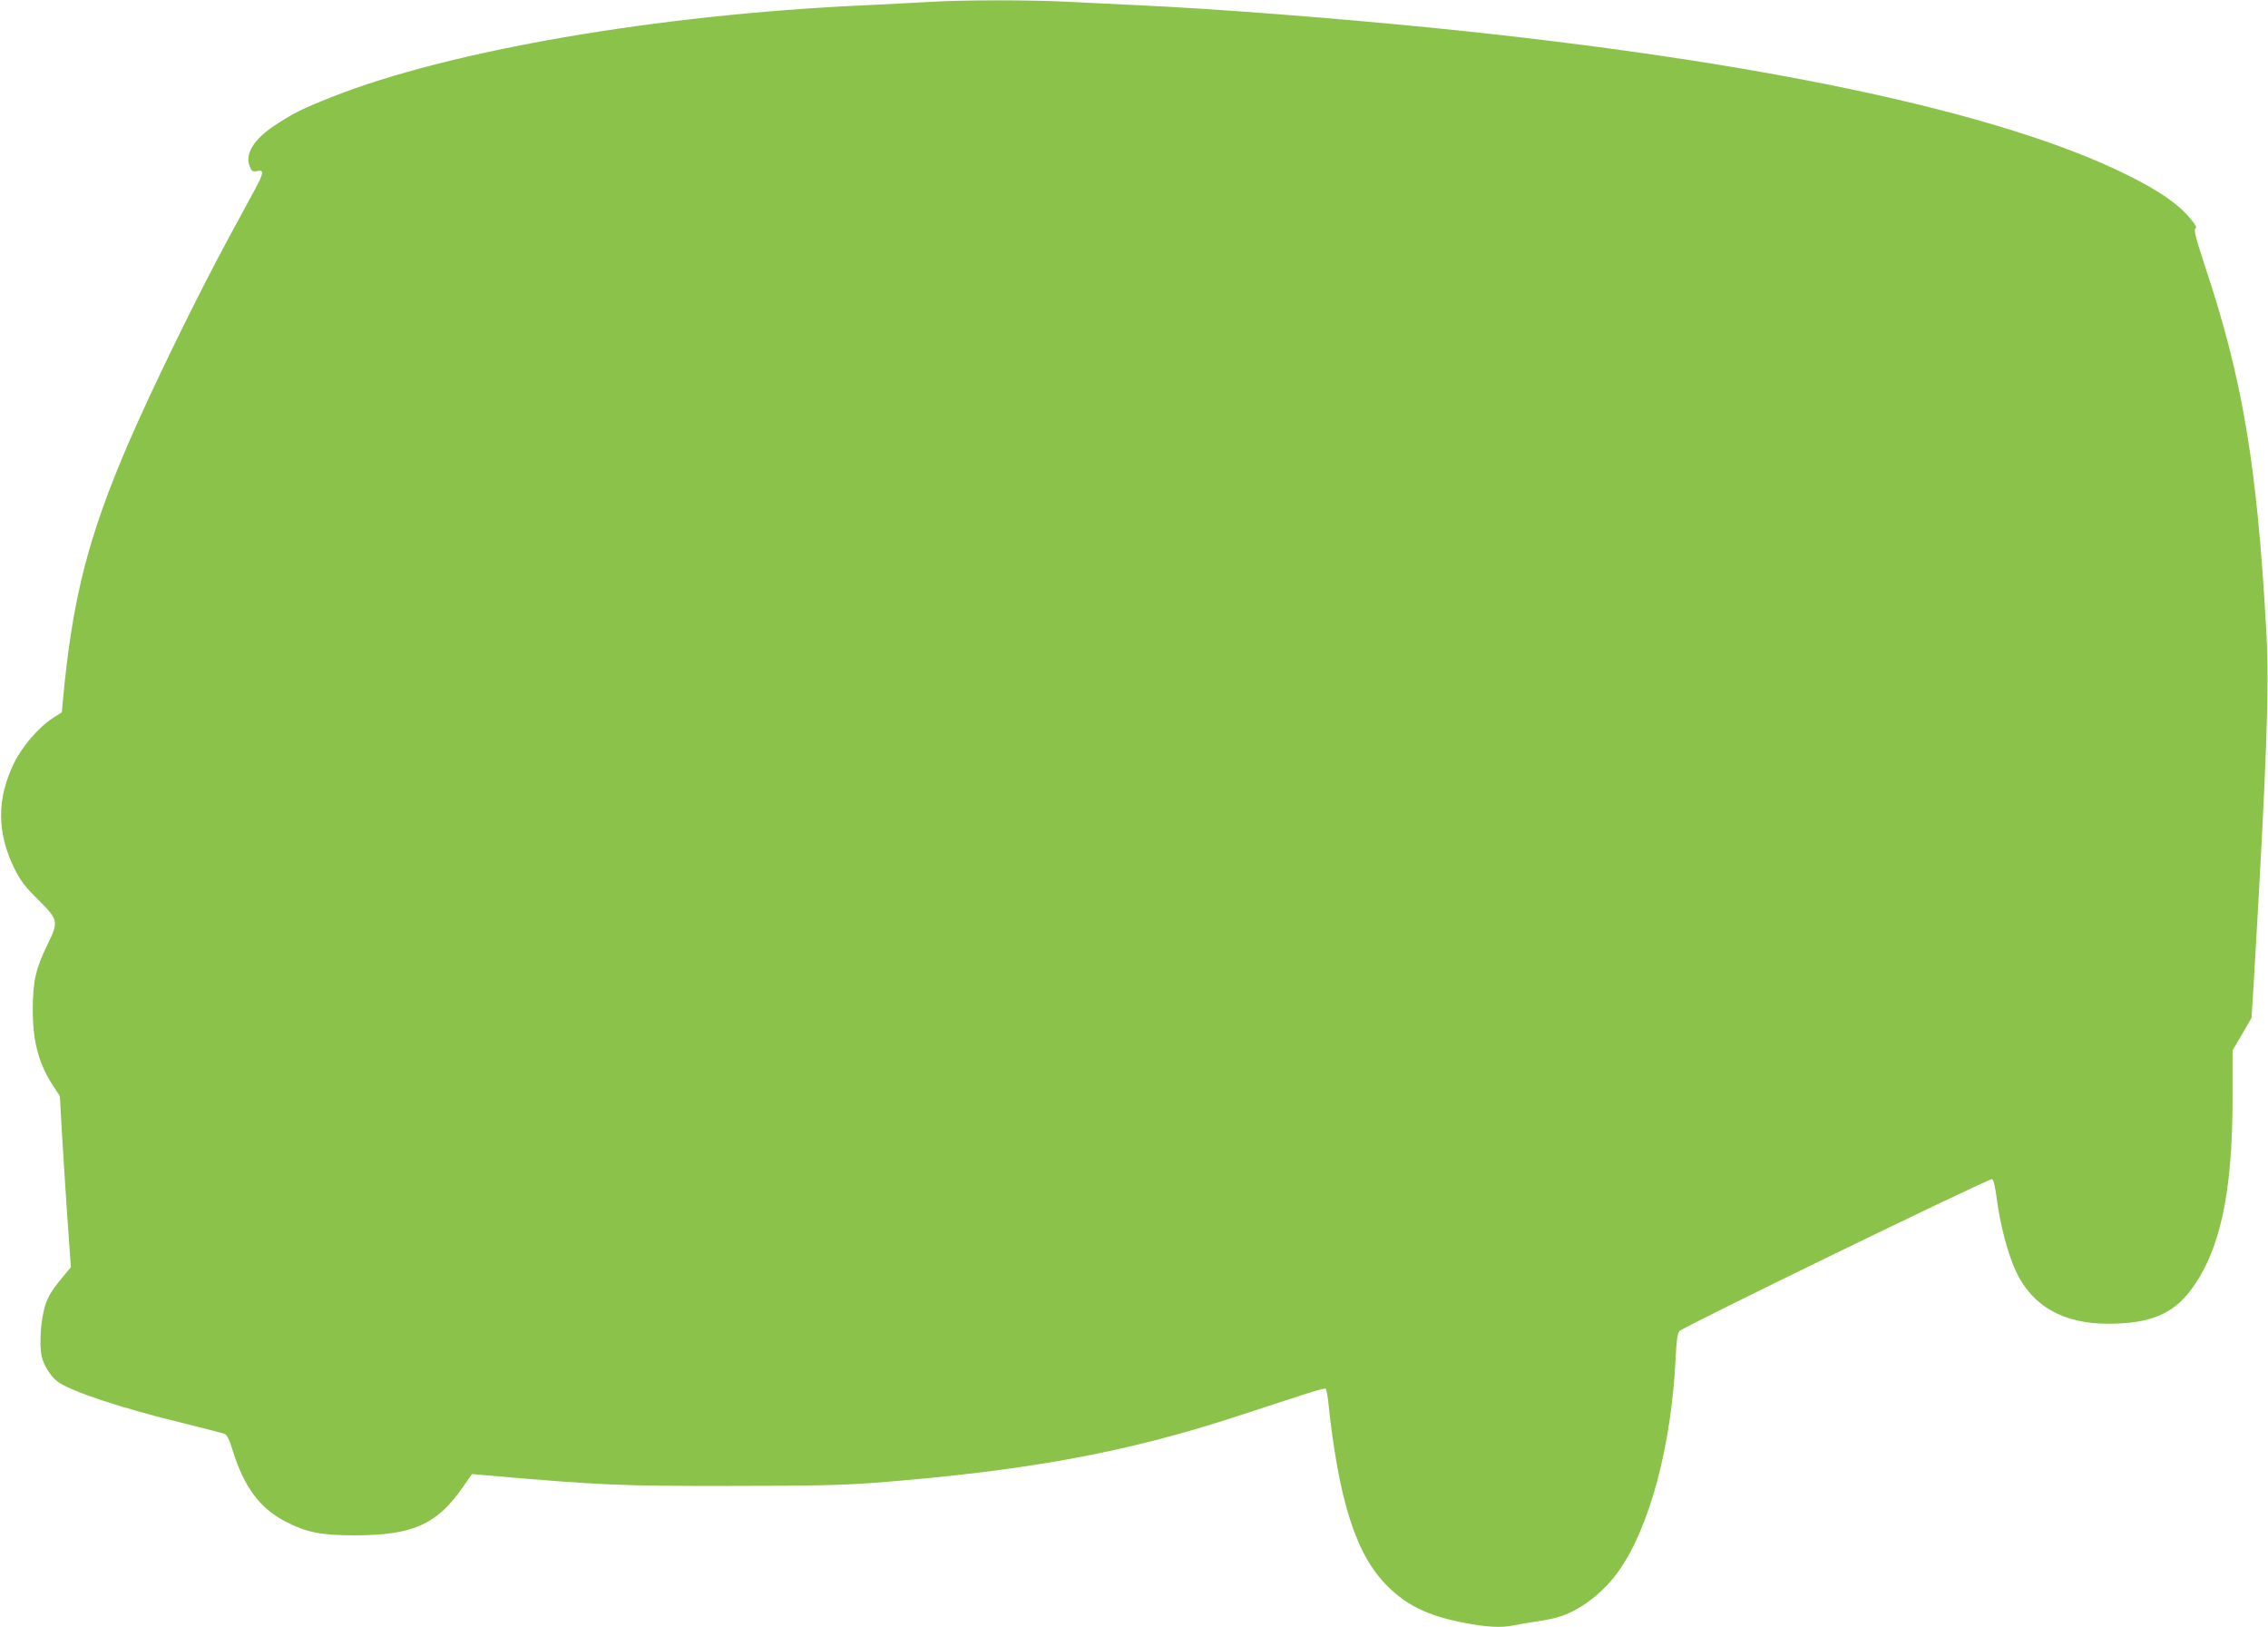
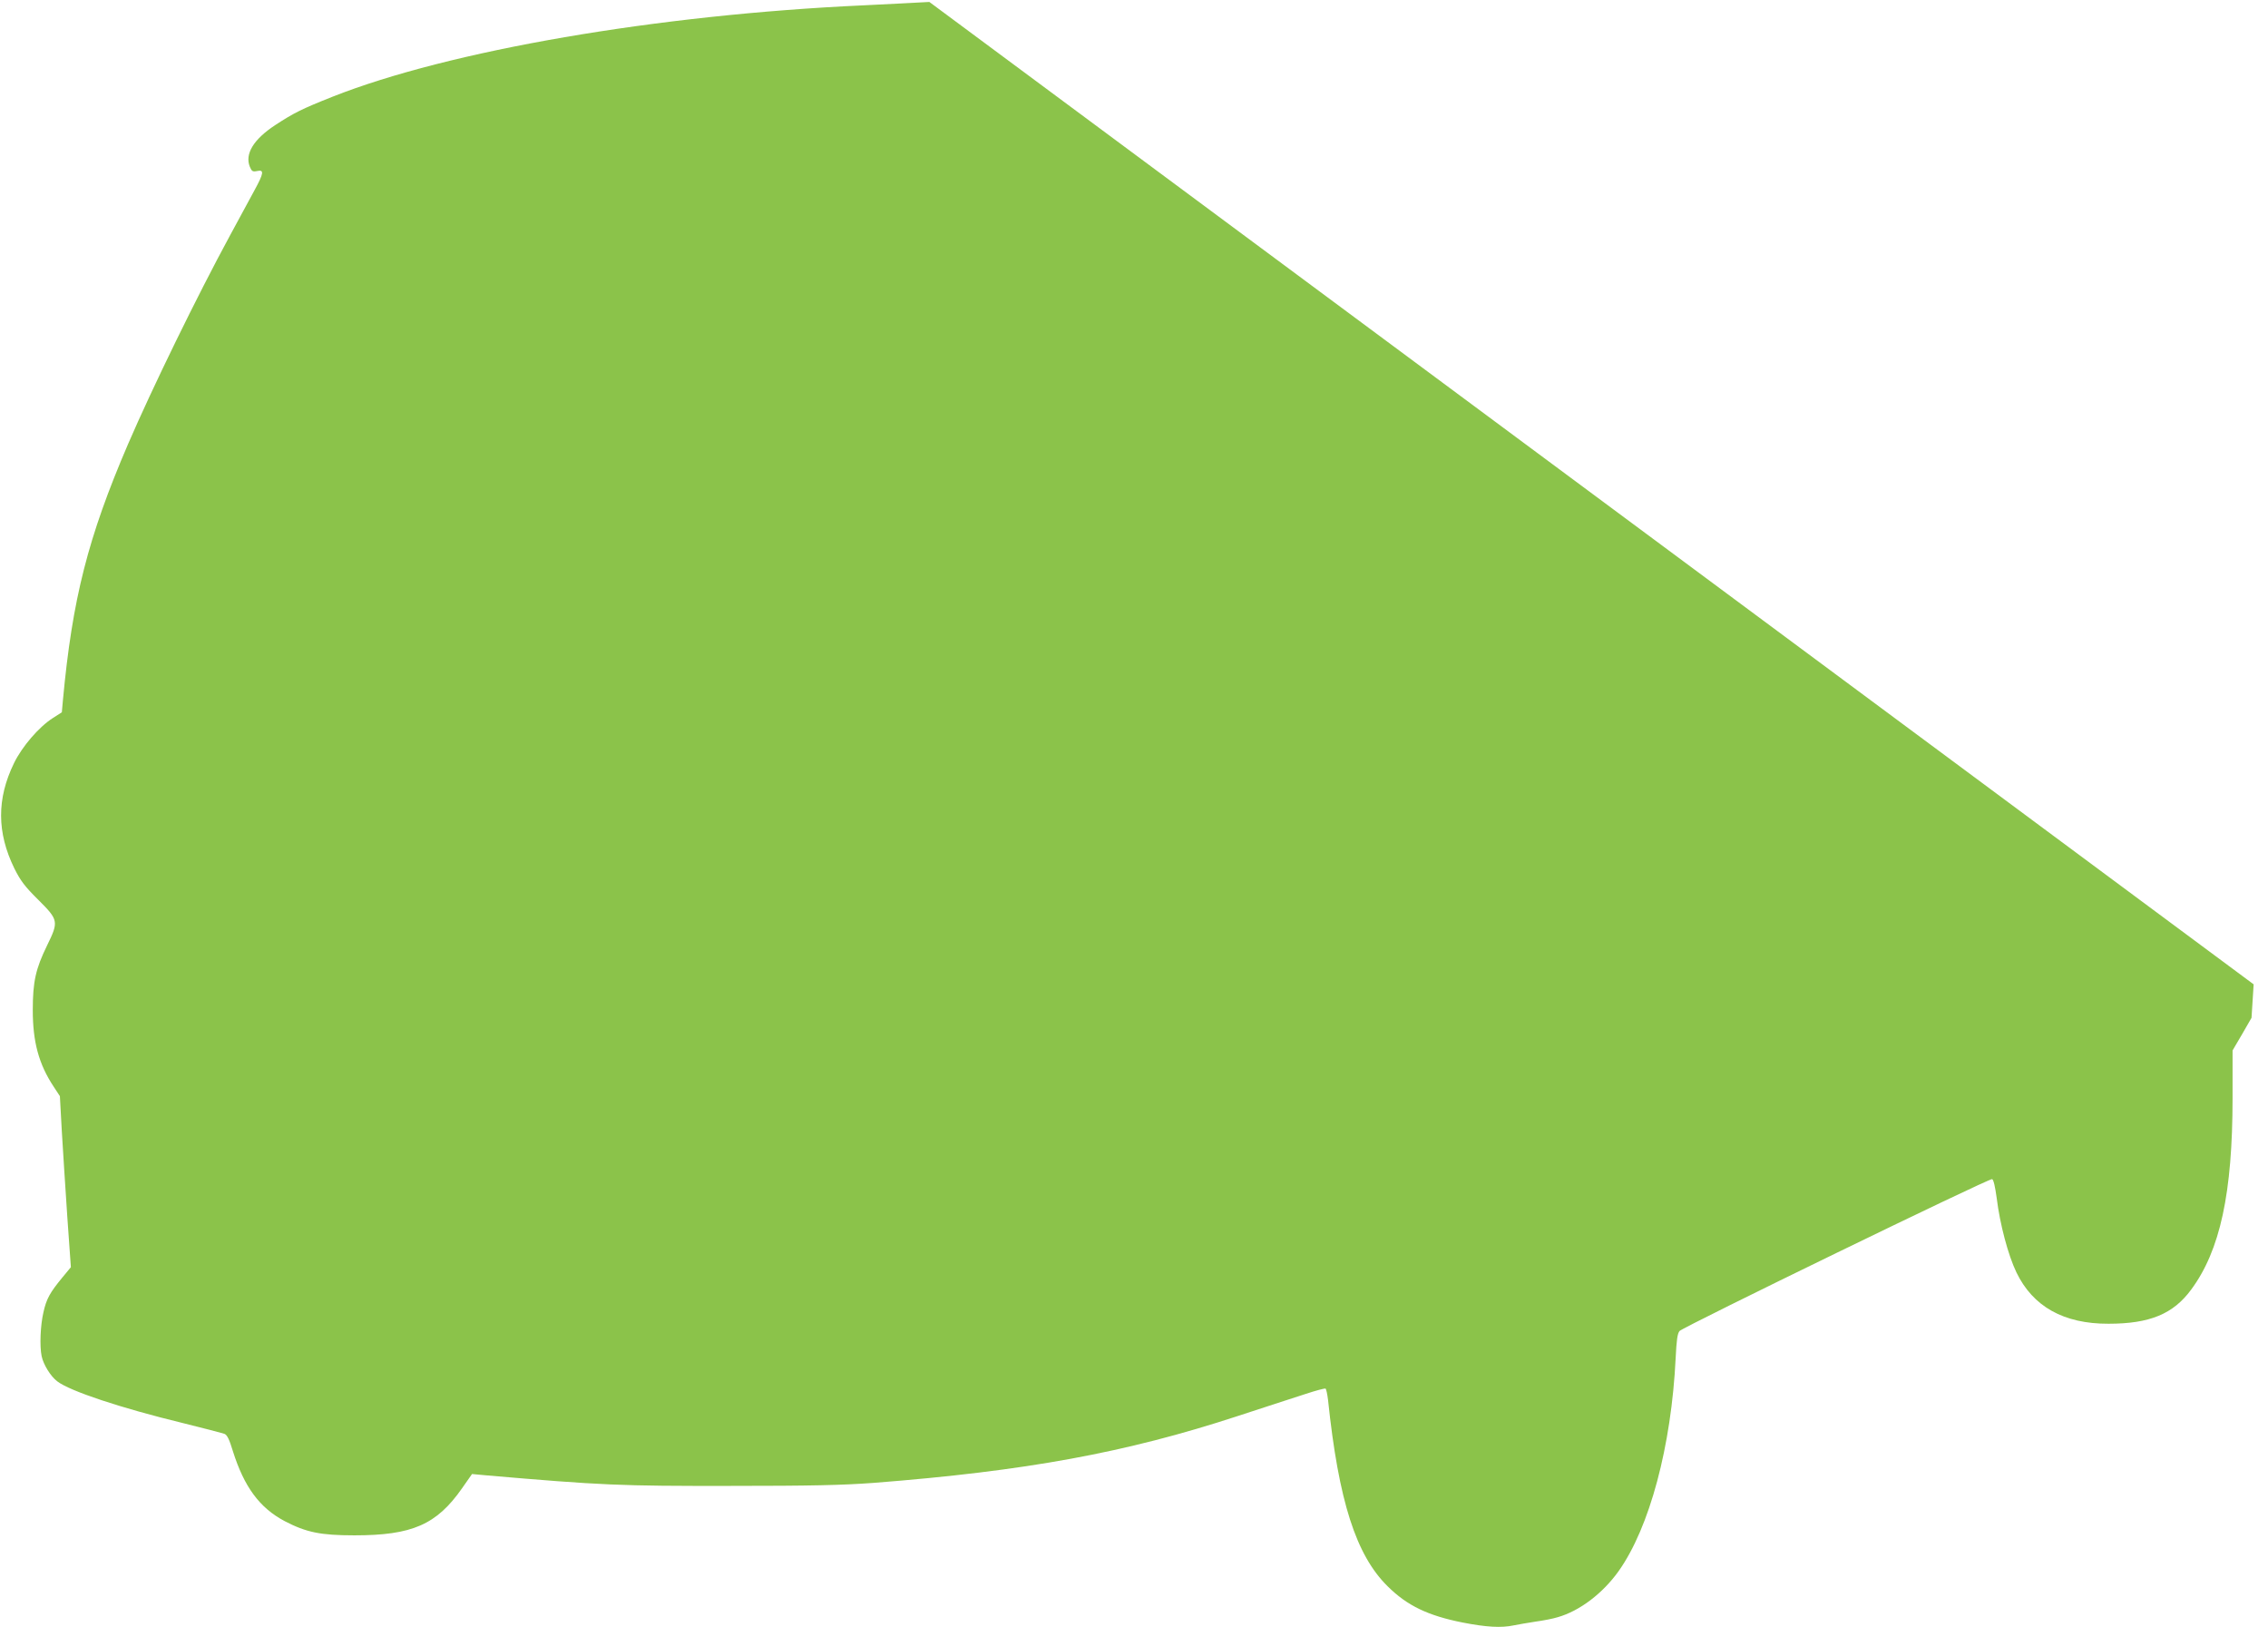
<svg xmlns="http://www.w3.org/2000/svg" version="1.0" width="1280pt" height="918pt" viewBox="0 0 1280 918" preserveAspectRatio="xMidYMid meet">
  <g transform="translate(0,918) scale(0.1,-0.1)" fill="#8bc34a" stroke="none">
-     <path d="M5245 9169 c-66 -4 -232 -12 -370 -19 -1165 -53 -2339 -255 -2999 -516 -174 -69 -219 -92 -323 -160 -123 -81 -172 -163 -143 -235 11 -26 16 -29 41 -24 41 9 38 -12 -15 -109 -24 -45 -85 -157 -136 -251 -188 -346 -441 -865 -577 -1180 -227 -528 -315 -875 -368 -1447 l-6 -67 -50 -32 c-79 -50 -175 -162 -220 -255 -98 -201 -97 -392 2 -594 35 -70 59 -102 136 -178 113 -113 115 -121 49 -256 -65 -133 -81 -205 -81 -366 0 -179 34 -304 117 -430 l36 -55 11 -200 c6 -110 21 -327 31 -483 l20 -282 -48 -58 c-70 -85 -90 -120 -107 -197 -17 -73 -22 -190 -10 -247 10 -48 51 -114 88 -142 71 -55 361 -151 707 -235 118 -29 224 -57 236 -61 16 -6 28 -31 48 -97 64 -203 151 -321 293 -396 121 -63 202 -80 393 -80 326 0 464 60 608 266 l56 80 75 -7 c661 -57 760 -61 1386 -60 454 0 629 4 805 17 860 67 1423 170 2055 377 154 50 327 107 384 125 57 19 107 32 112 30 4 -3 10 -31 14 -63 60 -572 158 -877 337 -1053 110 -109 227 -165 423 -204 133 -26 218 -31 288 -16 23 5 78 14 122 21 44 6 101 17 126 25 124 35 255 135 344 260 175 246 298 706 322 1203 5 101 10 138 22 152 22 24 1748 863 1764 857 8 -3 17 -42 26 -108 18 -146 64 -320 111 -418 93 -193 267 -291 520 -290 233 0 365 55 466 192 164 221 234 546 234 1081 l0 269 54 92 53 92 12 189 c74 1259 89 1671 72 1983 -52 943 -134 1430 -343 2058 -55 167 -68 217 -58 223 10 6 2 21 -30 59 -69 82 -175 155 -355 244 -711 354 -2072 643 -3890 827 -567 57 -1261 111 -1680 130 -126 6 -311 15 -410 20 -204 11 -601 11 -780 -1z" />
+     <path d="M5245 9169 c-66 -4 -232 -12 -370 -19 -1165 -53 -2339 -255 -2999 -516 -174 -69 -219 -92 -323 -160 -123 -81 -172 -163 -143 -235 11 -26 16 -29 41 -24 41 9 38 -12 -15 -109 -24 -45 -85 -157 -136 -251 -188 -346 -441 -865 -577 -1180 -227 -528 -315 -875 -368 -1447 l-6 -67 -50 -32 c-79 -50 -175 -162 -220 -255 -98 -201 -97 -392 2 -594 35 -70 59 -102 136 -178 113 -113 115 -121 49 -256 -65 -133 -81 -205 -81 -366 0 -179 34 -304 117 -430 l36 -55 11 -200 c6 -110 21 -327 31 -483 l20 -282 -48 -58 c-70 -85 -90 -120 -107 -197 -17 -73 -22 -190 -10 -247 10 -48 51 -114 88 -142 71 -55 361 -151 707 -235 118 -29 224 -57 236 -61 16 -6 28 -31 48 -97 64 -203 151 -321 293 -396 121 -63 202 -80 393 -80 326 0 464 60 608 266 l56 80 75 -7 c661 -57 760 -61 1386 -60 454 0 629 4 805 17 860 67 1423 170 2055 377 154 50 327 107 384 125 57 19 107 32 112 30 4 -3 10 -31 14 -63 60 -572 158 -877 337 -1053 110 -109 227 -165 423 -204 133 -26 218 -31 288 -16 23 5 78 14 122 21 44 6 101 17 126 25 124 35 255 135 344 260 175 246 298 706 322 1203 5 101 10 138 22 152 22 24 1748 863 1764 857 8 -3 17 -42 26 -108 18 -146 64 -320 111 -418 93 -193 267 -291 520 -290 233 0 365 55 466 192 164 221 234 546 234 1081 l0 269 54 92 53 92 12 189 z" />
  </g>
</svg>